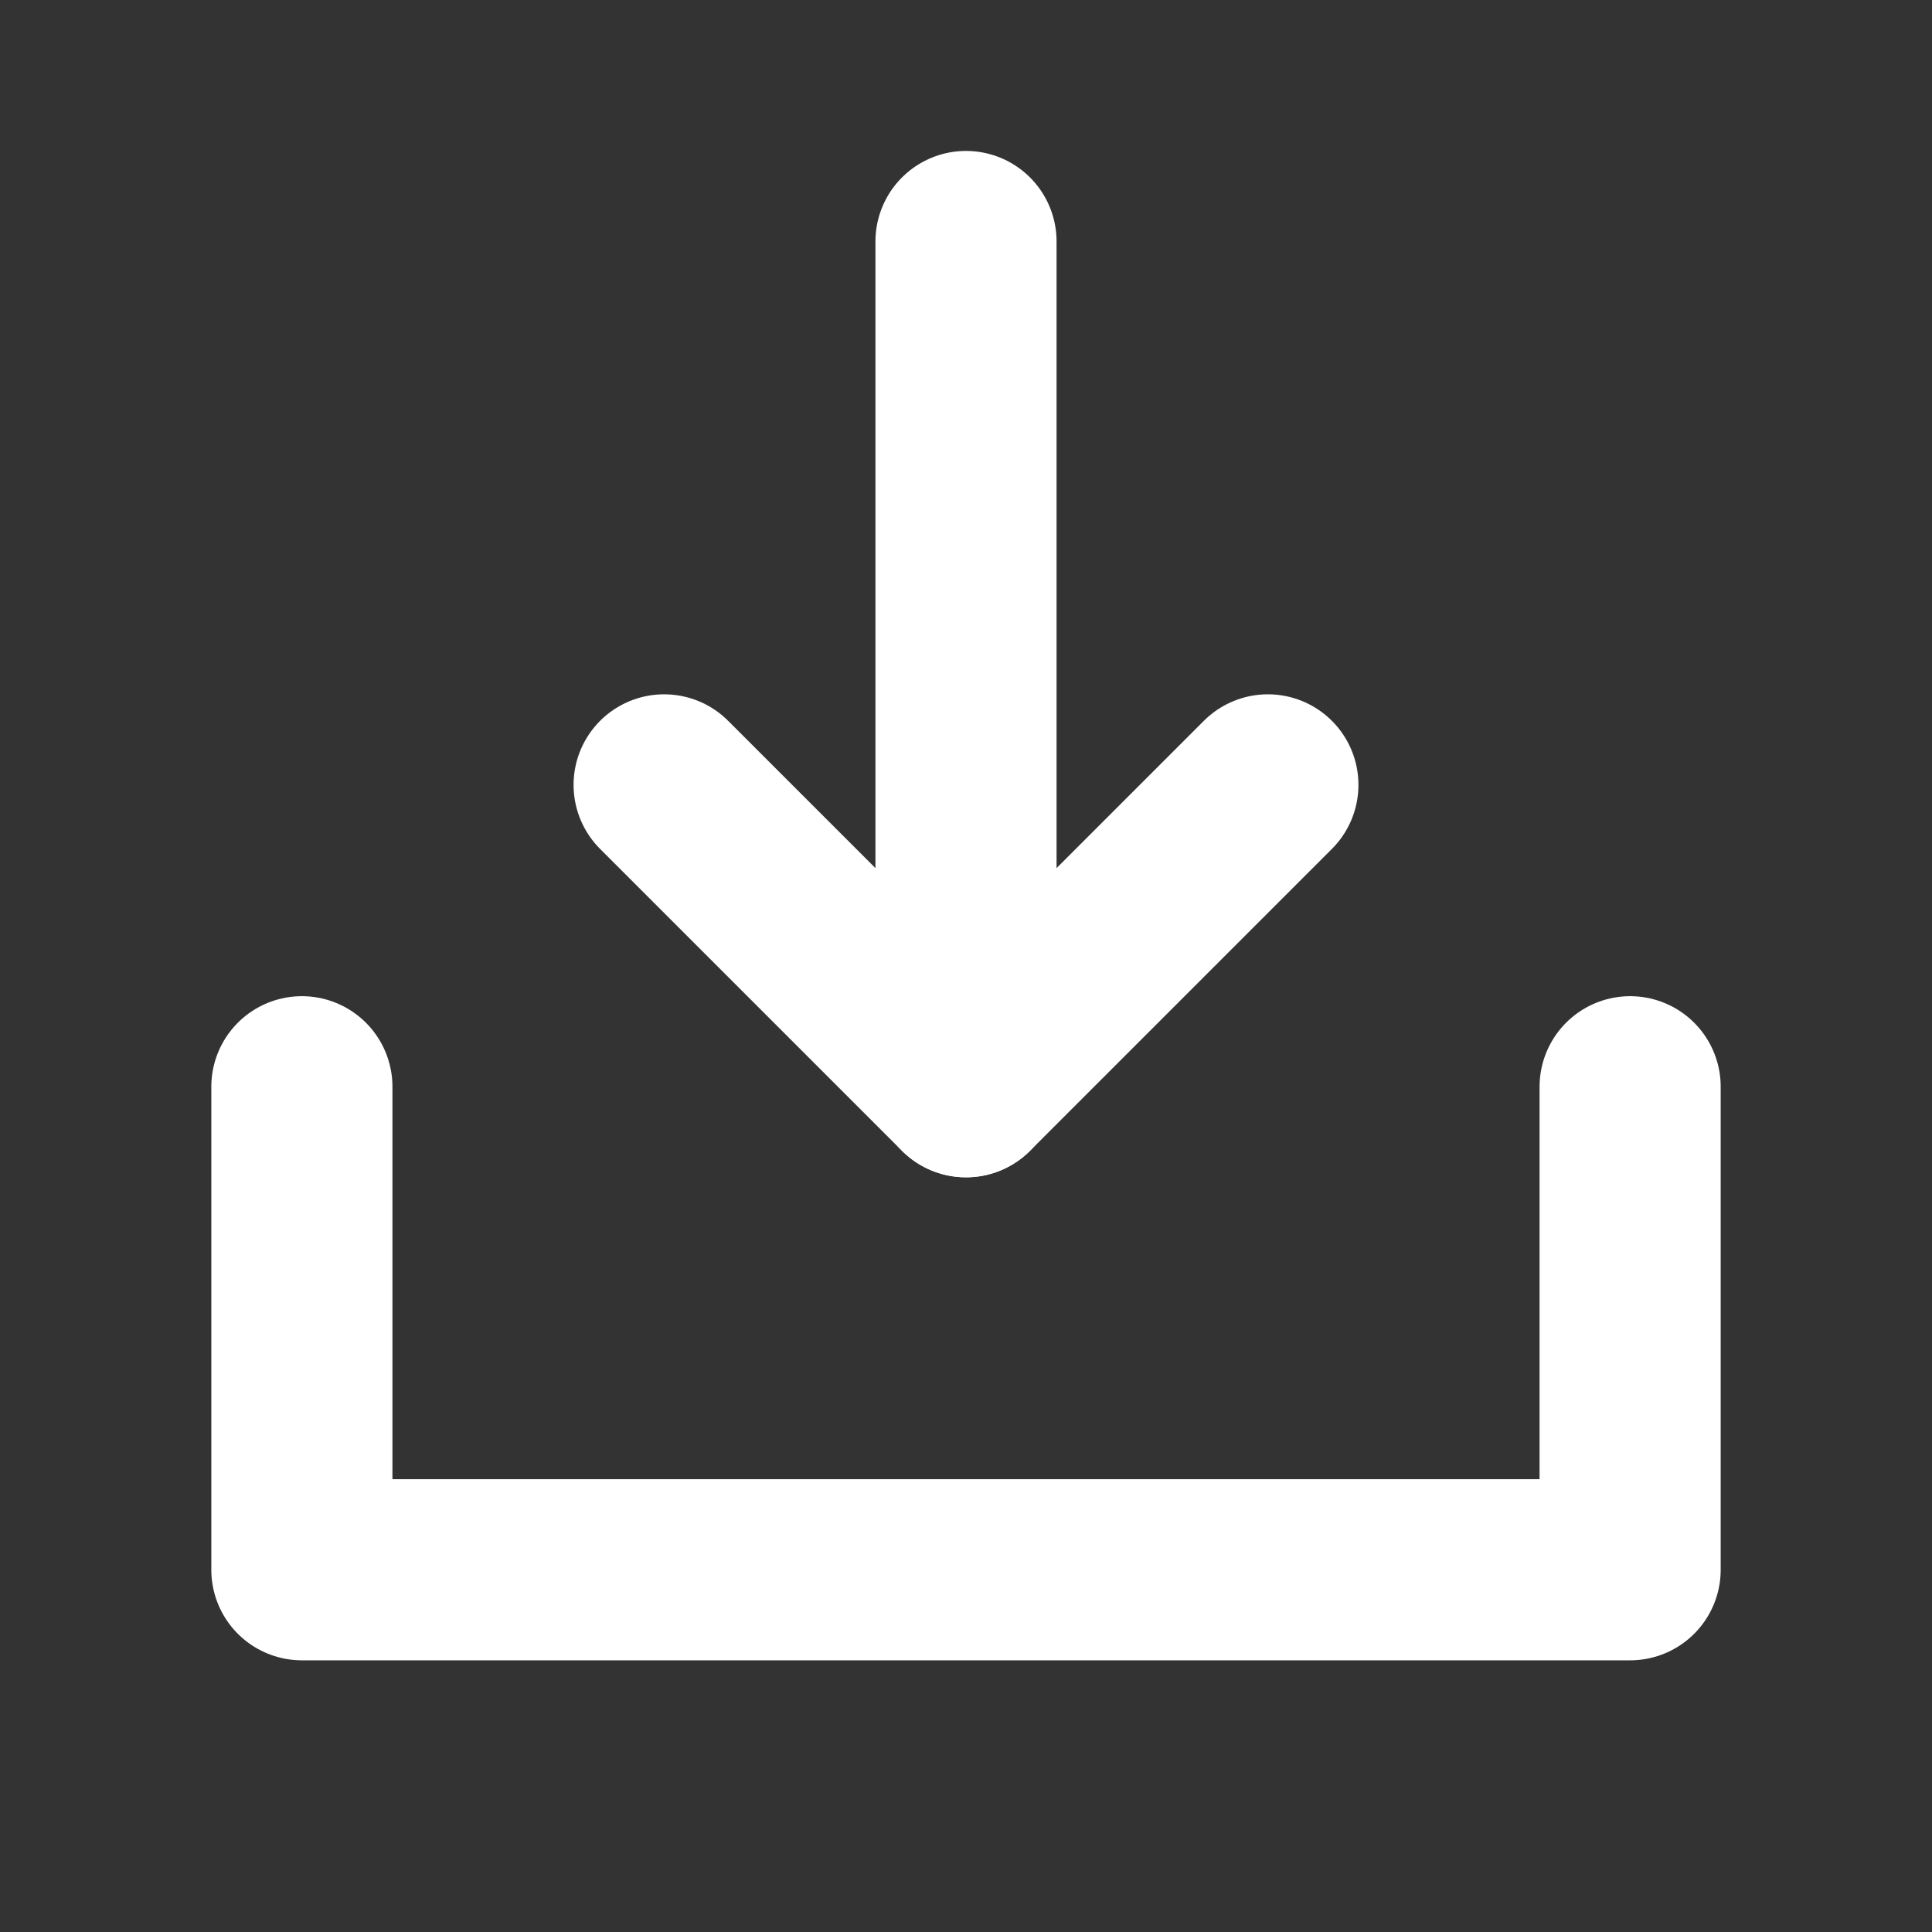
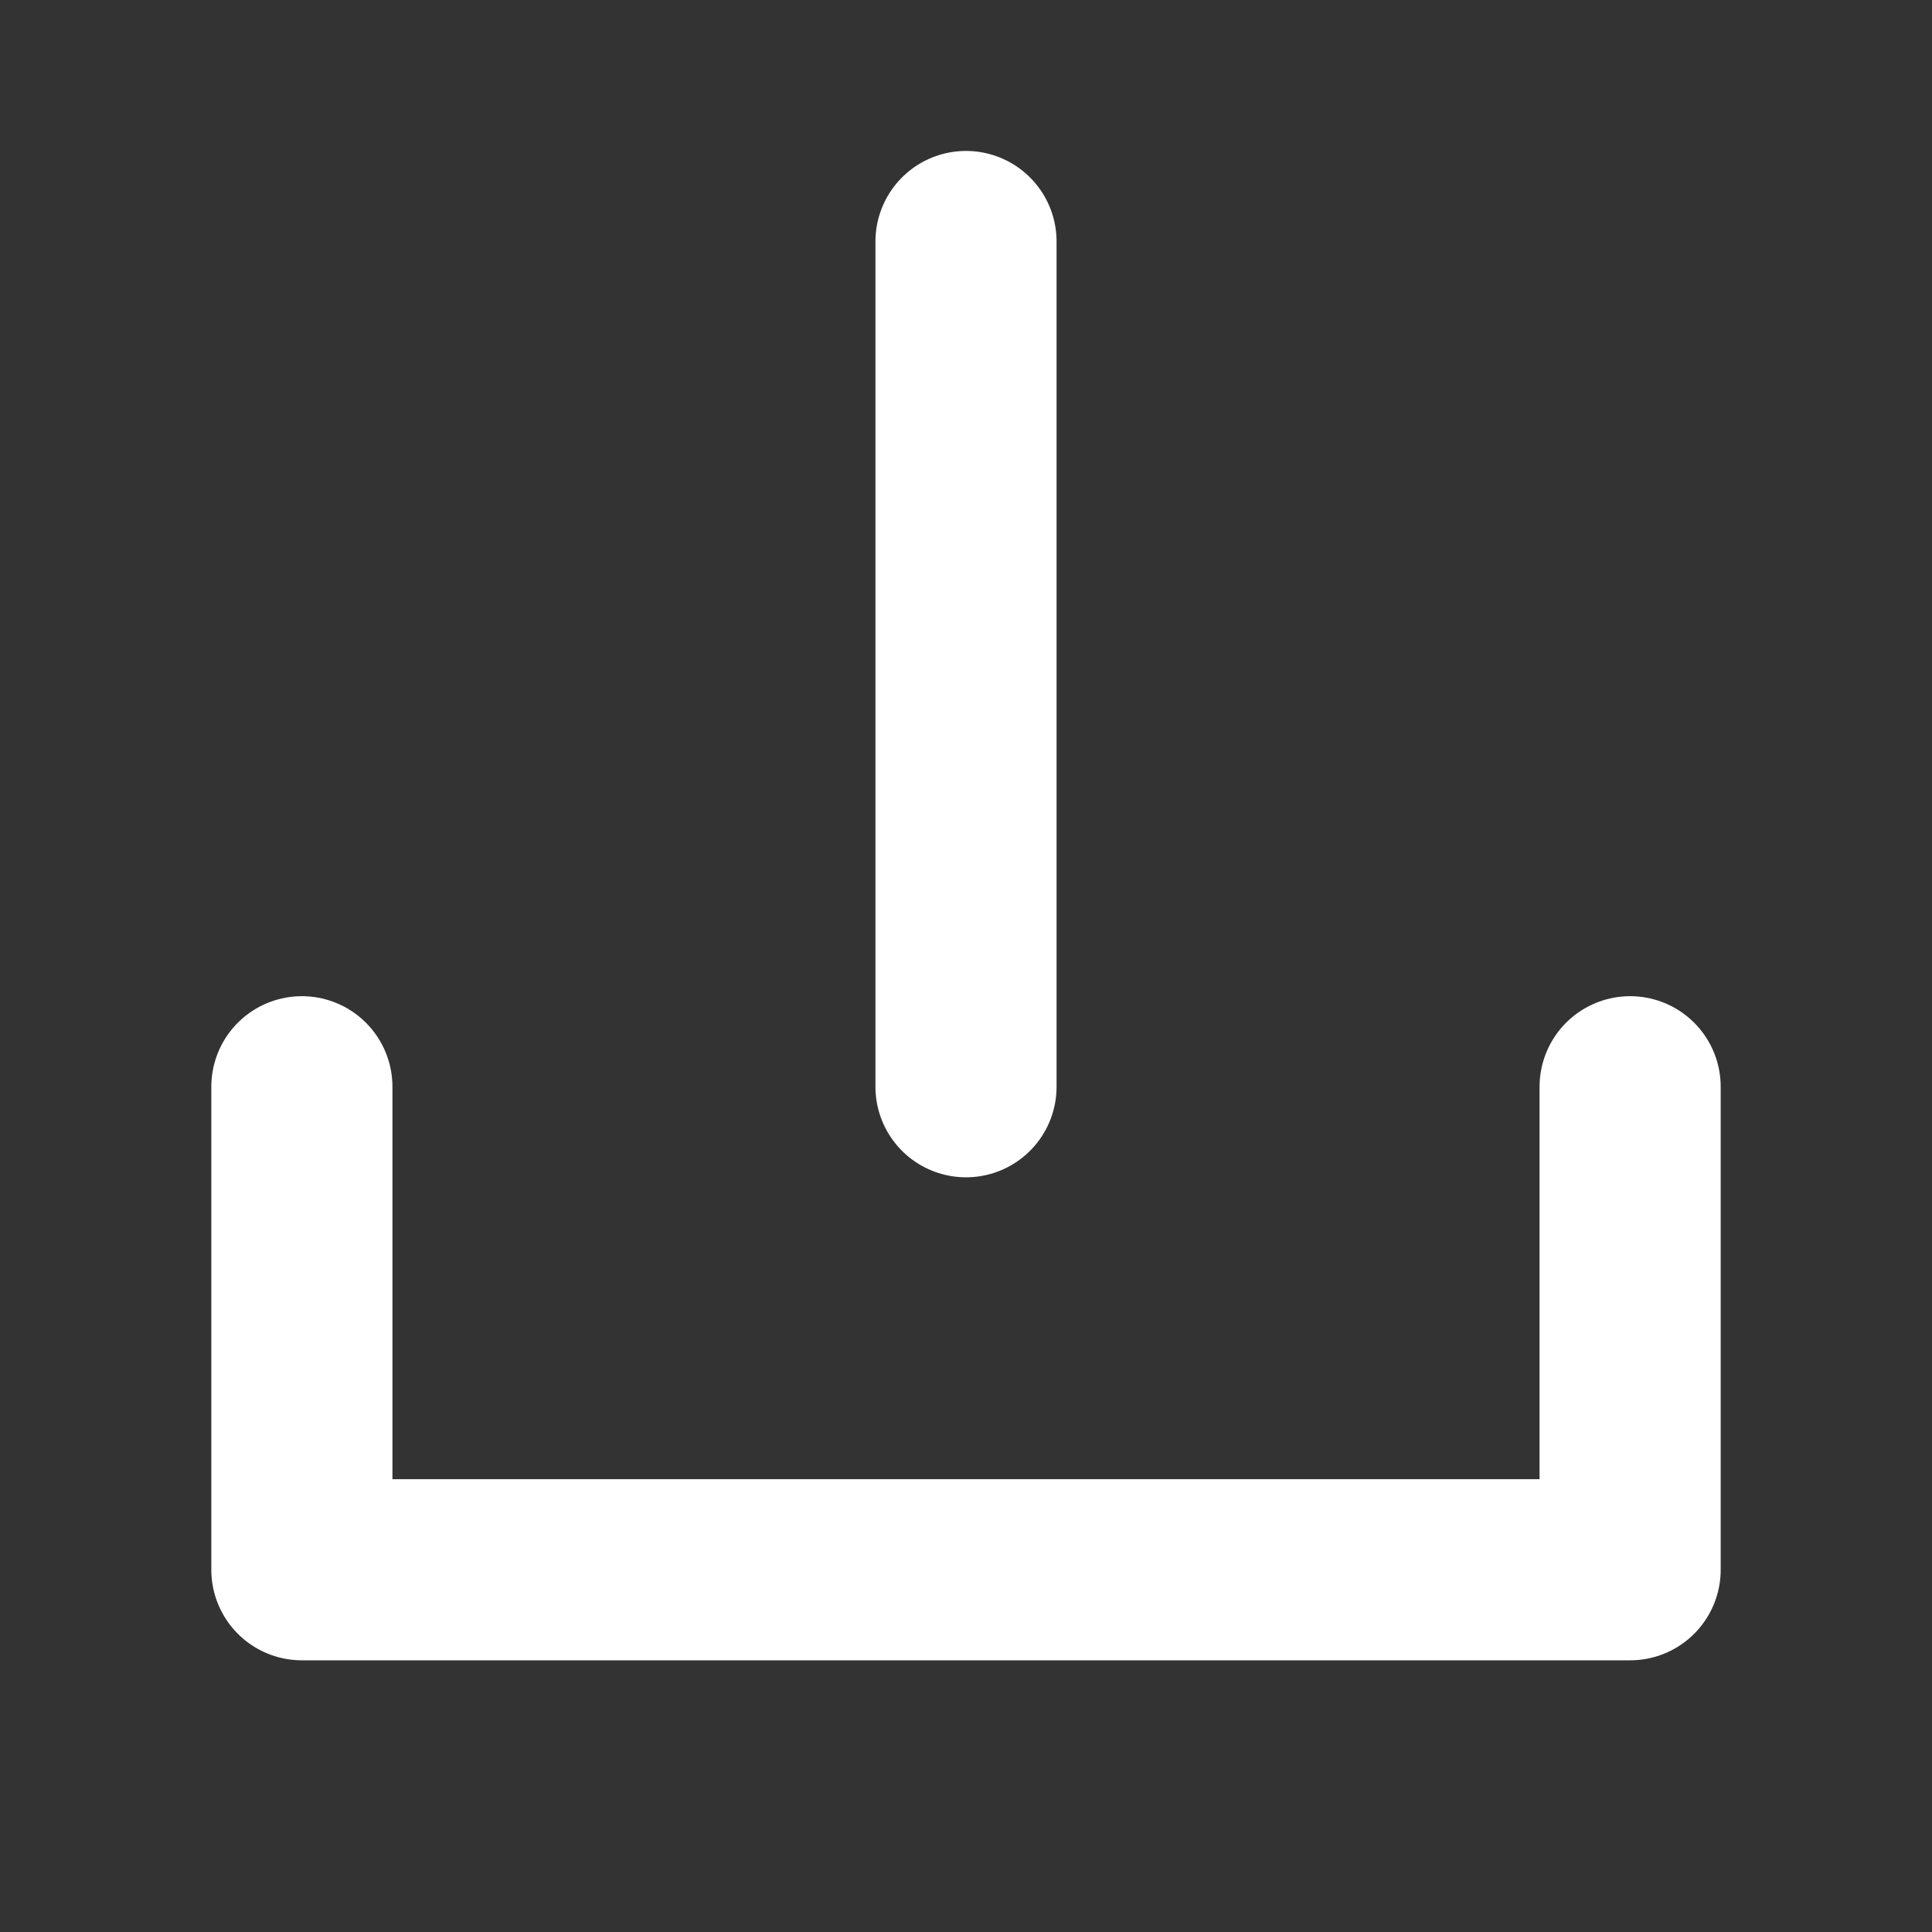
<svg xmlns="http://www.w3.org/2000/svg" version="1.1" viewBox="0 0 256 256">
  <rect x="0" y="0" width="256" height="256" fill="#333333" stroke="none" />
  <defs>
    <style>
      .cls-1, .cls-2 {
        fill: none;
      }

      .cls-2 {
        stroke: #fff;
        stroke-linecap: round;
        stroke-linejoin: round;
        stroke-width: 24px;
      }
    </style>
  </defs>
  <g>
    <g id="Ebene_1">
      <g id="Ebene_1-2" data-name="Ebene_1">
        <rect class="cls-1" width="256" height="256" />
        <line class="cls-2" x1="128" y1="144" x2="128" y2="32" />
        <polyline class="cls-2" points="216 144 216 208 40 208 40 144" />
-         <polyline class="cls-2" points="168 104 128 144 88 104" />
      </g>
    </g>
  </g>
</svg>